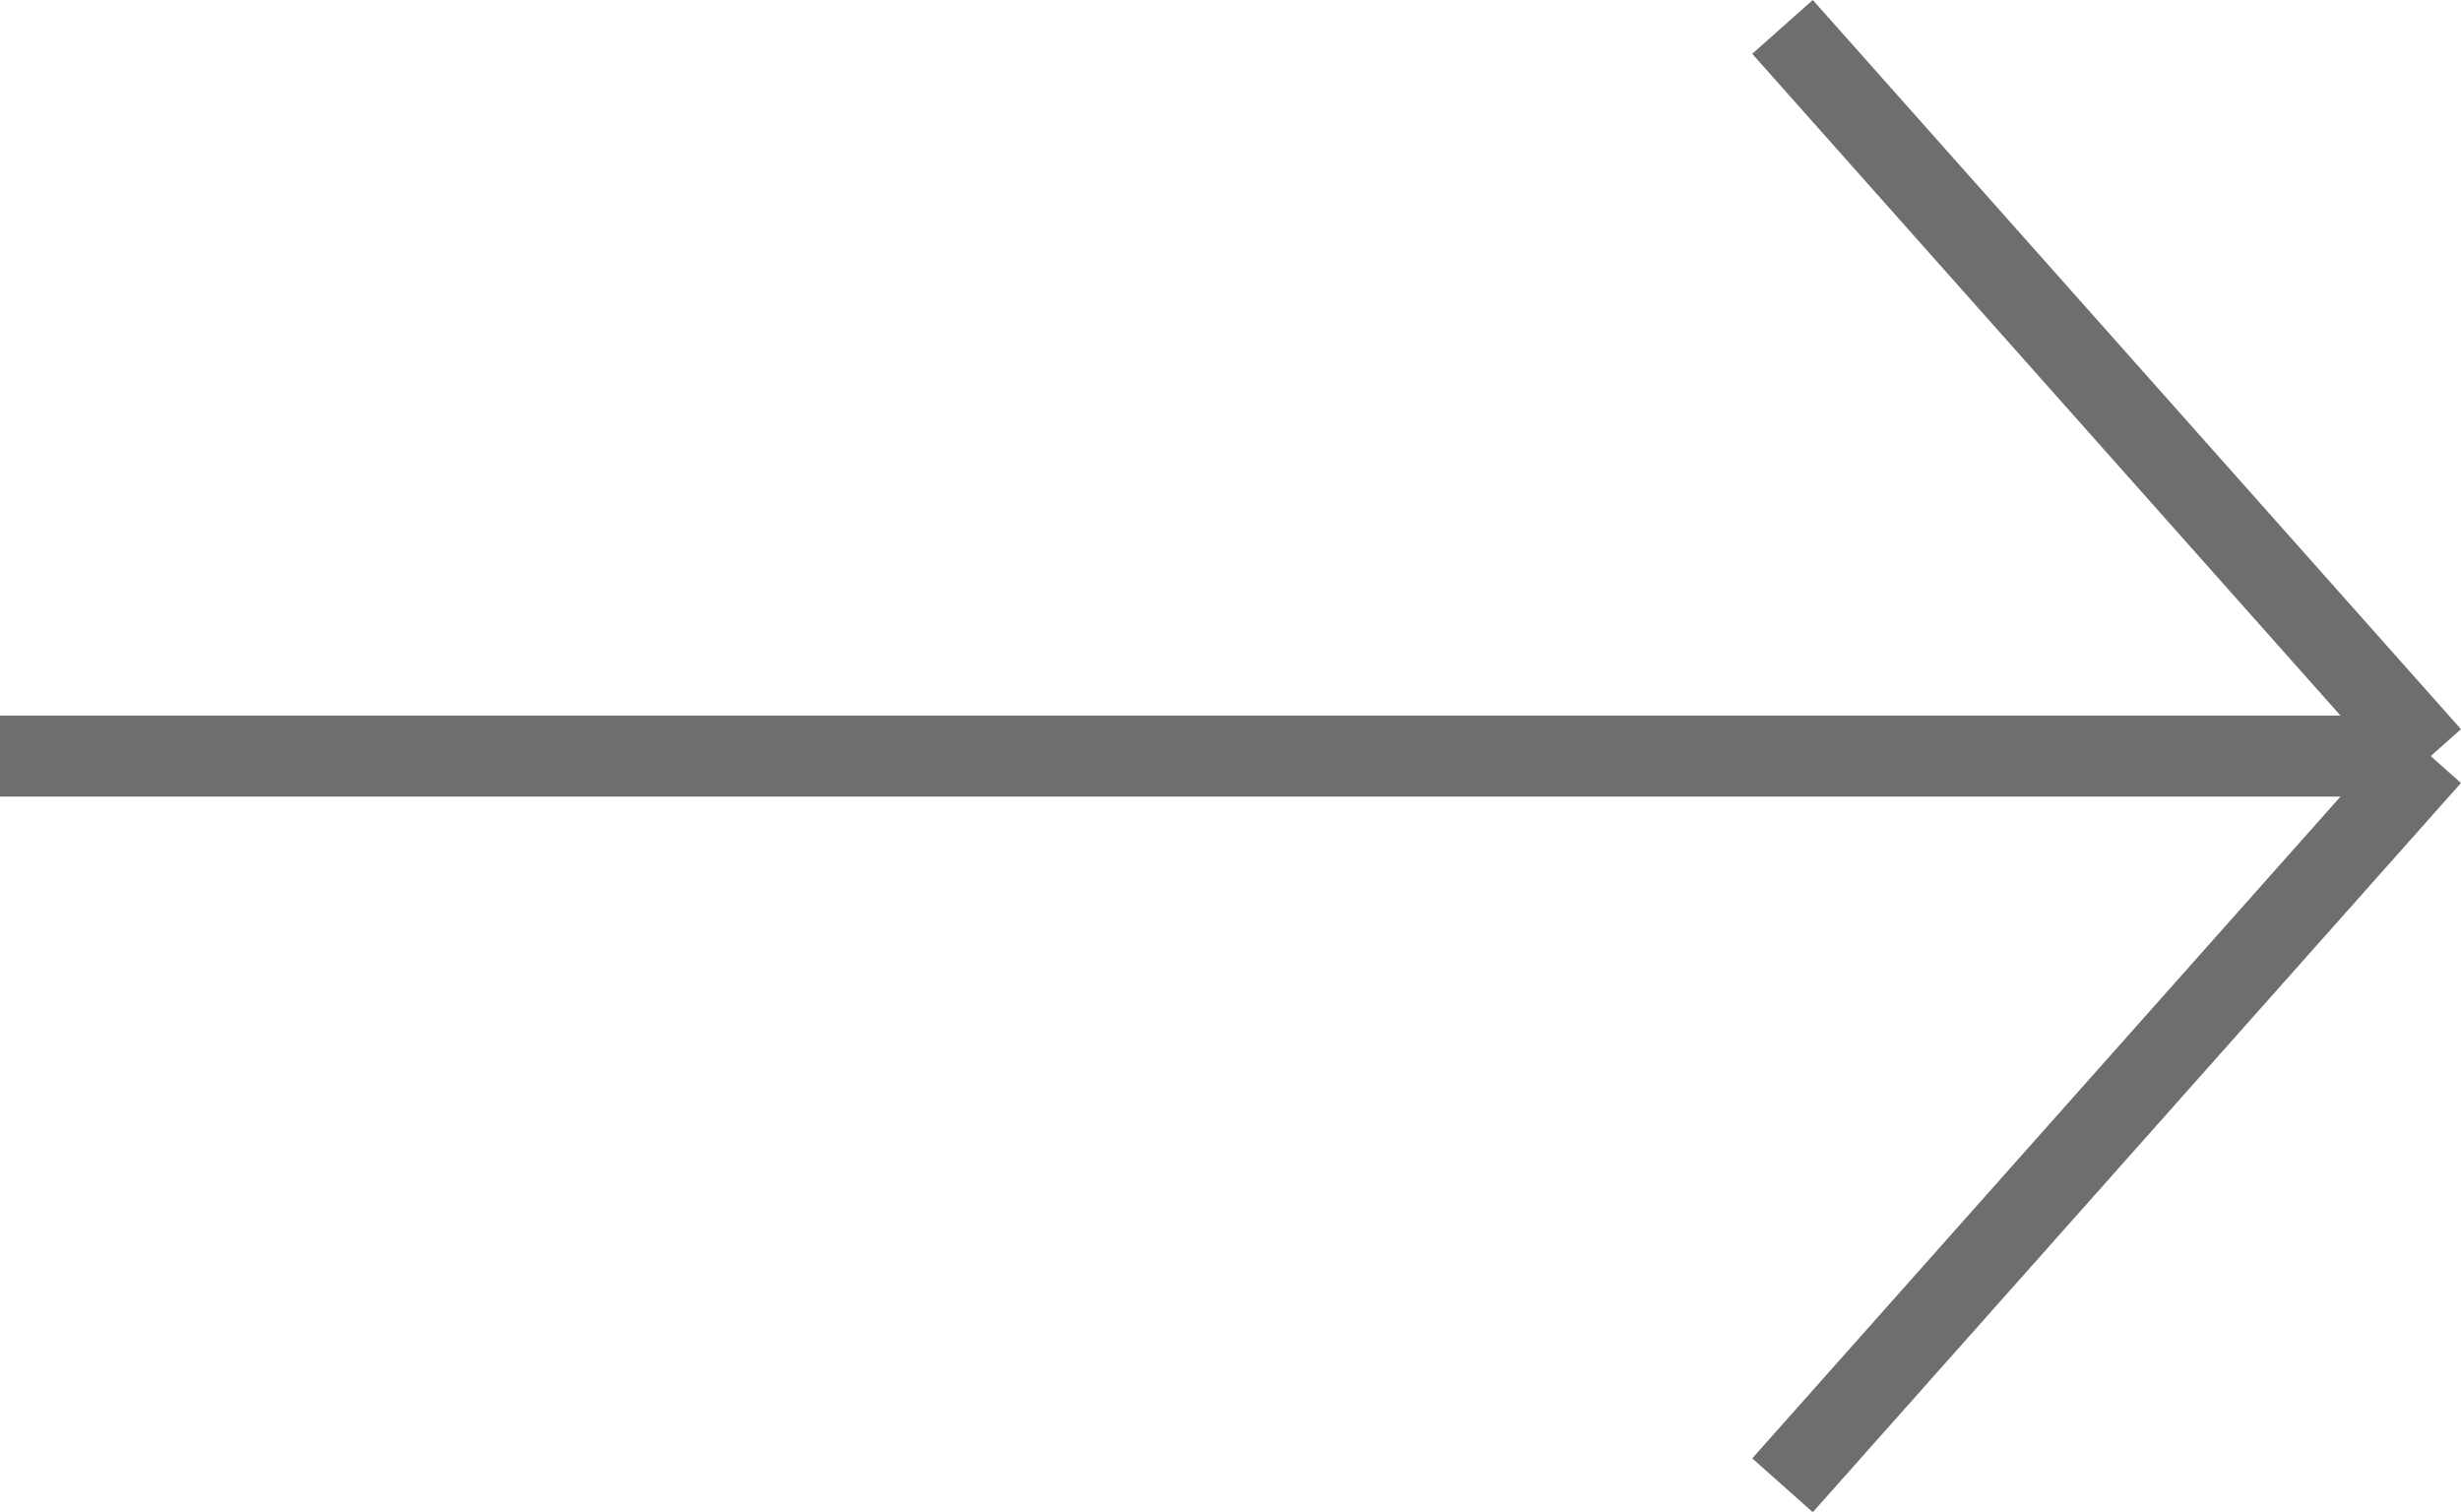
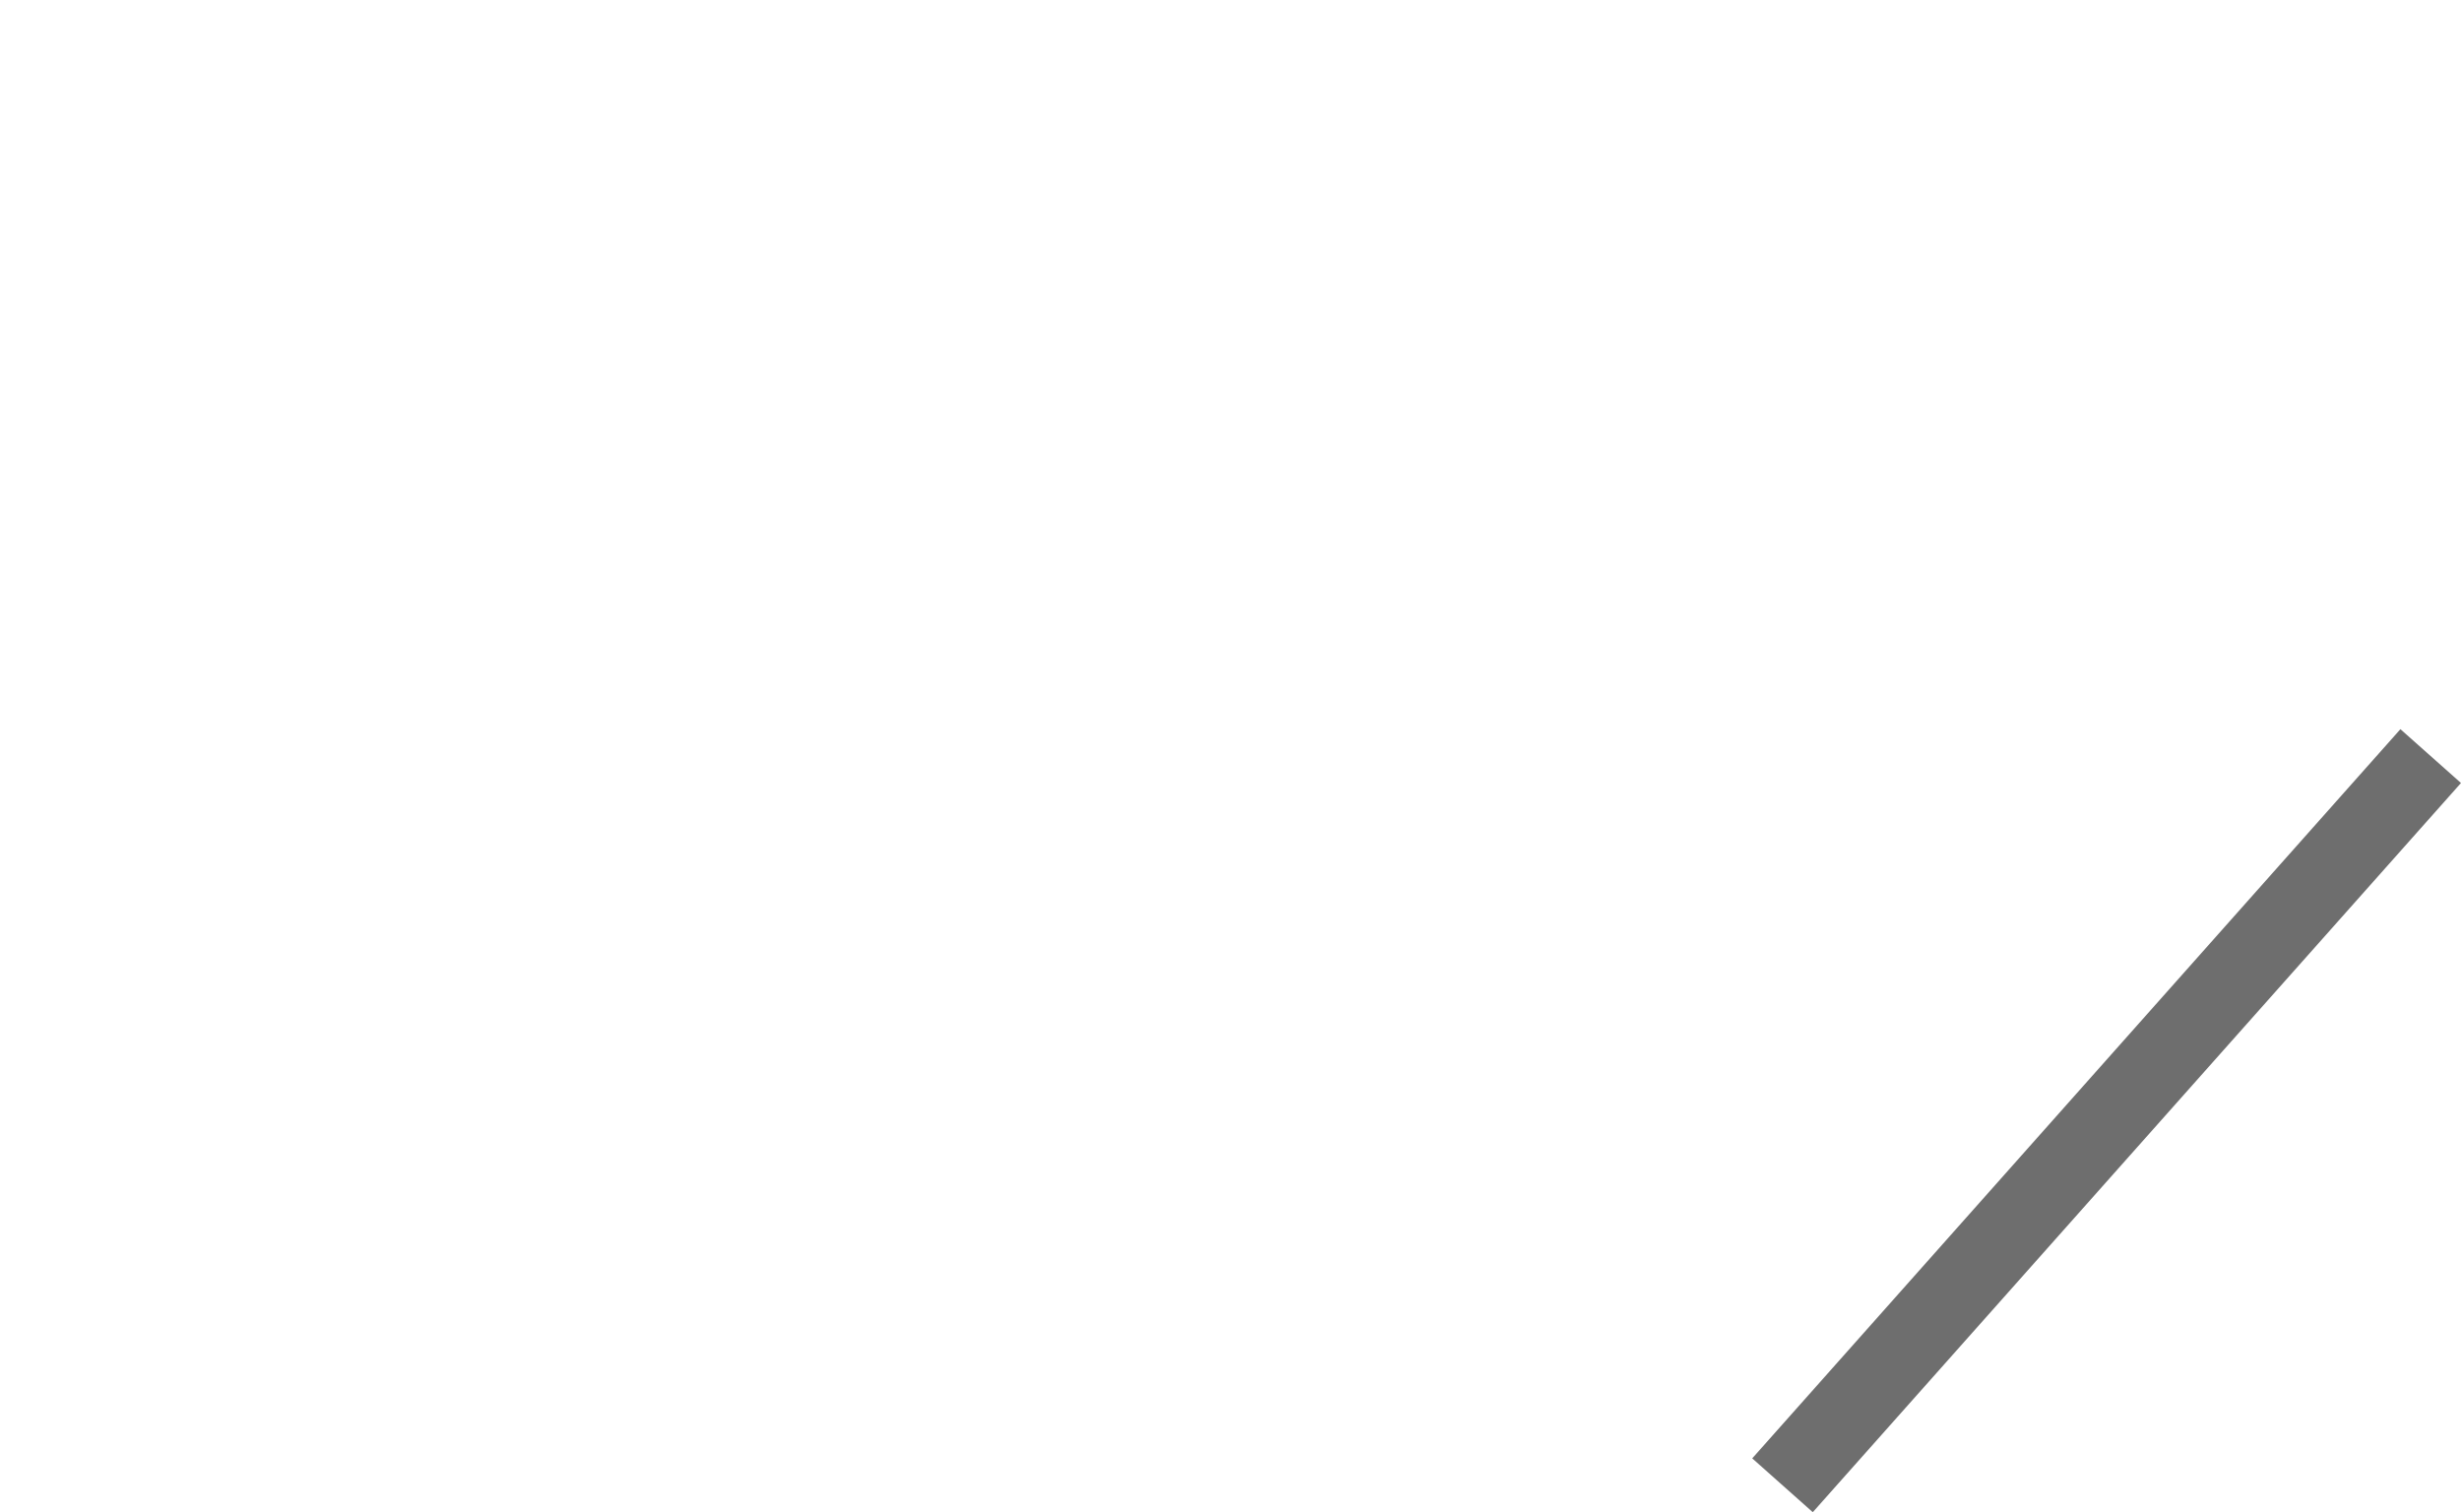
<svg xmlns="http://www.w3.org/2000/svg" width="30.374" height="18.664" viewBox="0 0 30.374 18.664">
  <g id="Group_1901" data-name="Group 1901" transform="translate(-0.206 0.332)">
-     <line id="Line_27" data-name="Line 27" x2="30" transform="translate(0.206 9)" fill="none" stroke="#6e6e6e" stroke-width="1" />
-     <line id="Line_28" data-name="Line 28" x2="8" y2="9" transform="translate(22.206)" fill="none" stroke="#6e6e6e" stroke-width="1" />
    <line id="Line_29" data-name="Line 29" y1="9" x2="8" transform="translate(22.206 9)" fill="none" stroke="#6e6e6e" stroke-width="1" />
  </g>
</svg>